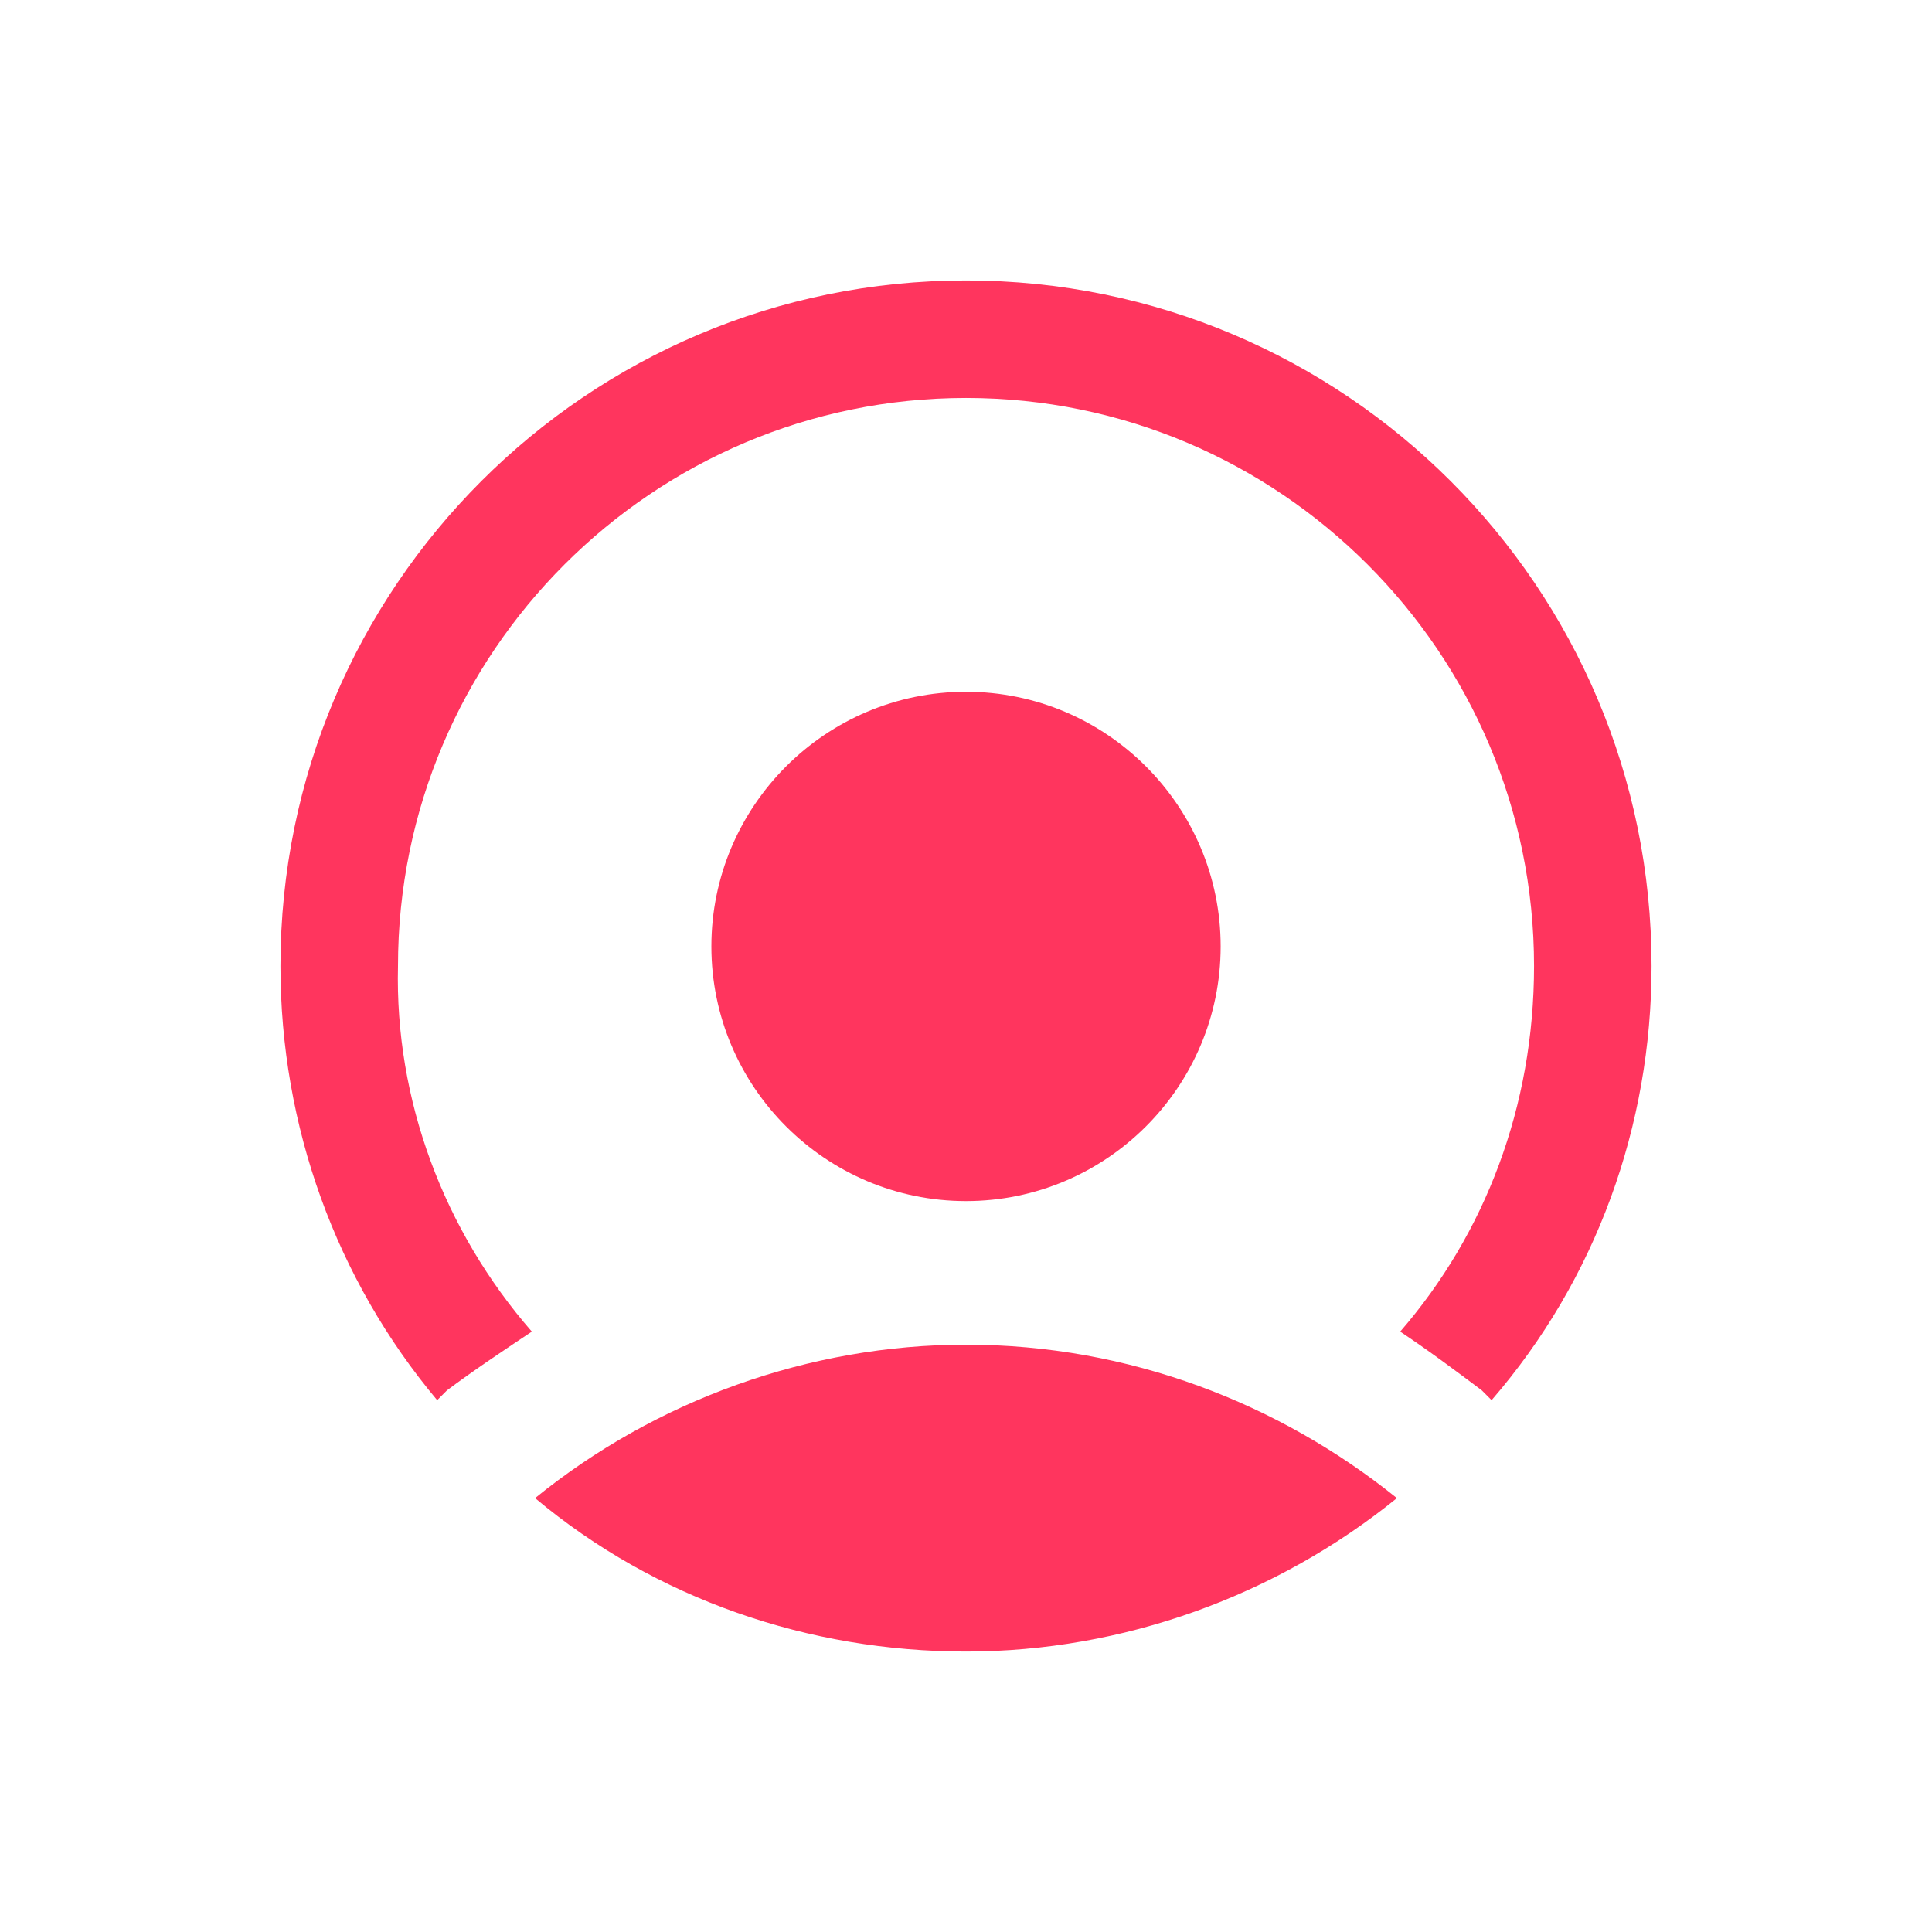
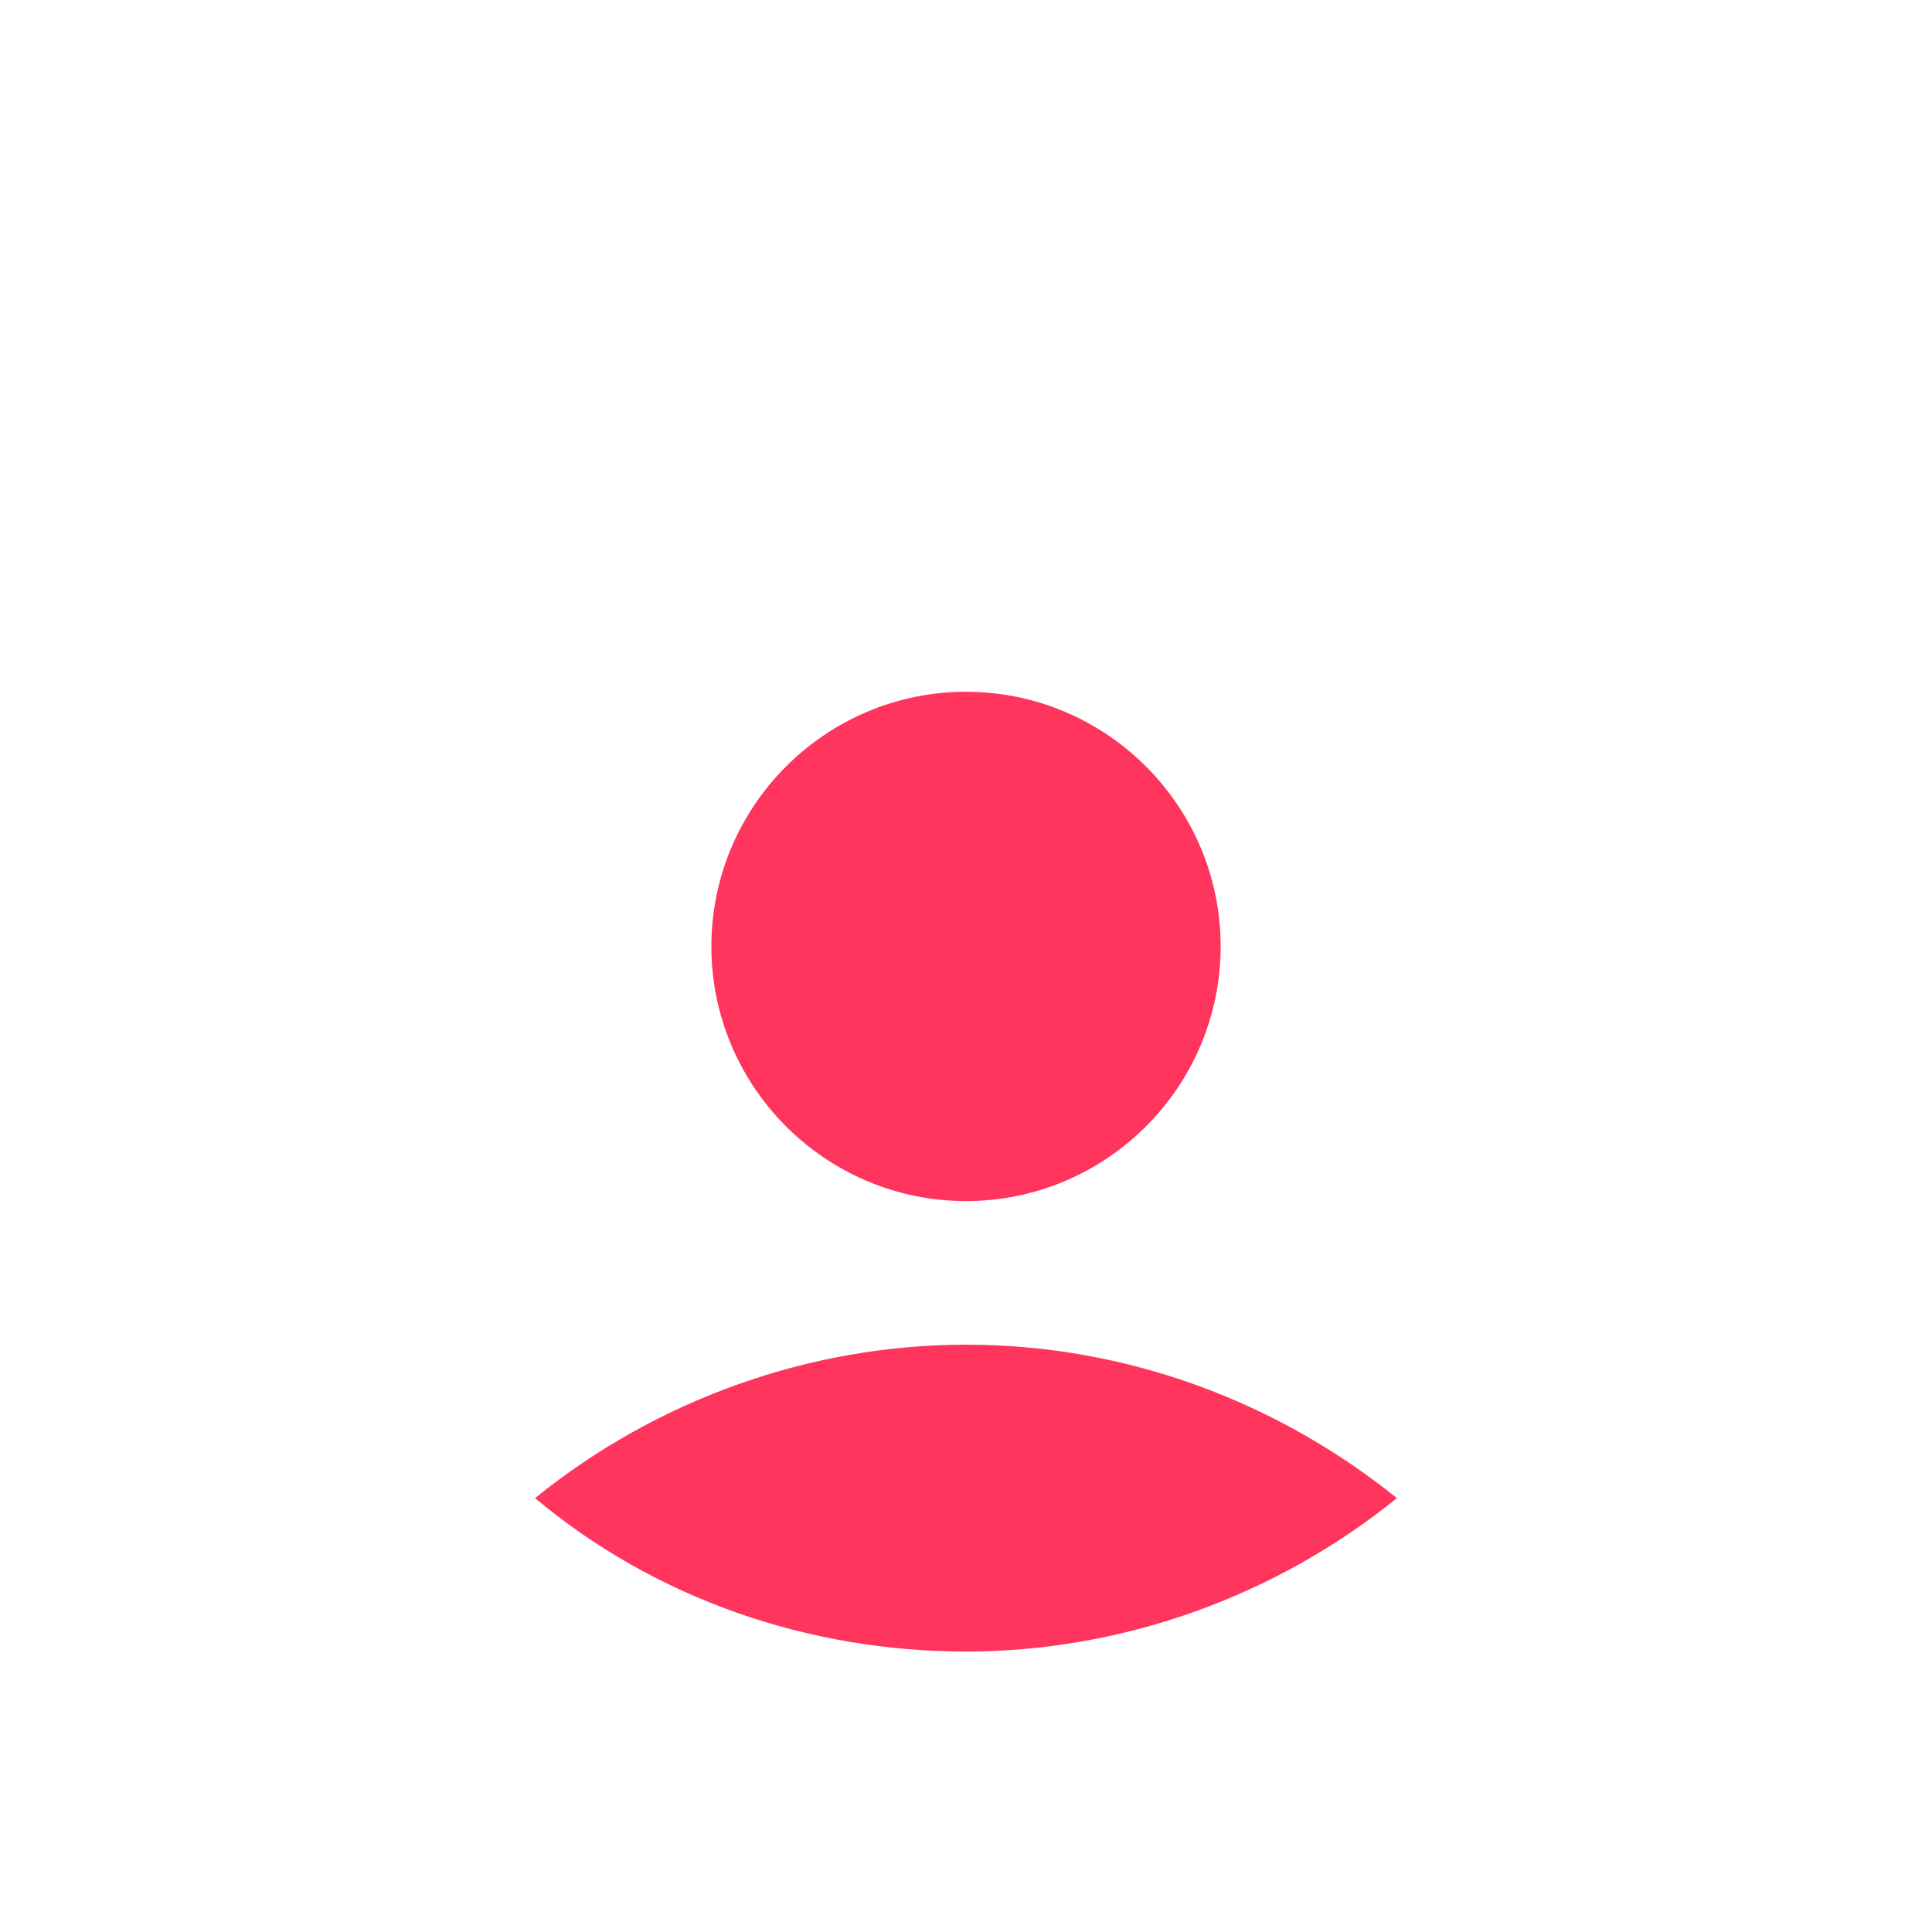
<svg xmlns="http://www.w3.org/2000/svg" width="62" height="62" fill="none">
  <g clip-path="url(#A)" fill="#ff355e">
    <path d="M44.829 48.076C40.952 51.219 36.029 53 31 53s-9.952-1.676-13.829-4.924c3.876-3.143 8.8-4.924 13.829-4.924 5.238 0 10.057 1.886 13.828 4.924z" />
-     <path fill-rule="evenodd" d="M17.067 42.733c-2.829-3.248-4.4-7.438-4.295-11.733 0-10.057 8.172-18.229 18.229-18.229S49.229 20.943 49.229 31c0 4.505-1.572 8.59-4.295 11.733.943.629 1.781 1.257 2.619 1.886l.314.314C51.219 41.057 53 36.133 53 31c0-12.152-9.848-22-22-22S9 18.848 9 31c0 5.133 1.781 10.057 5.029 13.933l.314-.314c.838-.629 1.781-1.257 2.724-1.886z" />
    <path d="M39.172 30.372c0 4.505-3.667 8.172-8.172 8.172s-8.171-3.667-8.171-8.172S26.495 22.2 31 22.2s8.172 3.667 8.172 8.171z" />
  </g>
  <defs>
    <clipPath id="A">
      <path fill="#fff" transform="translate(9 9)" d="M0 0h44v44H0z" />
    </clipPath>
  </defs>
</svg>